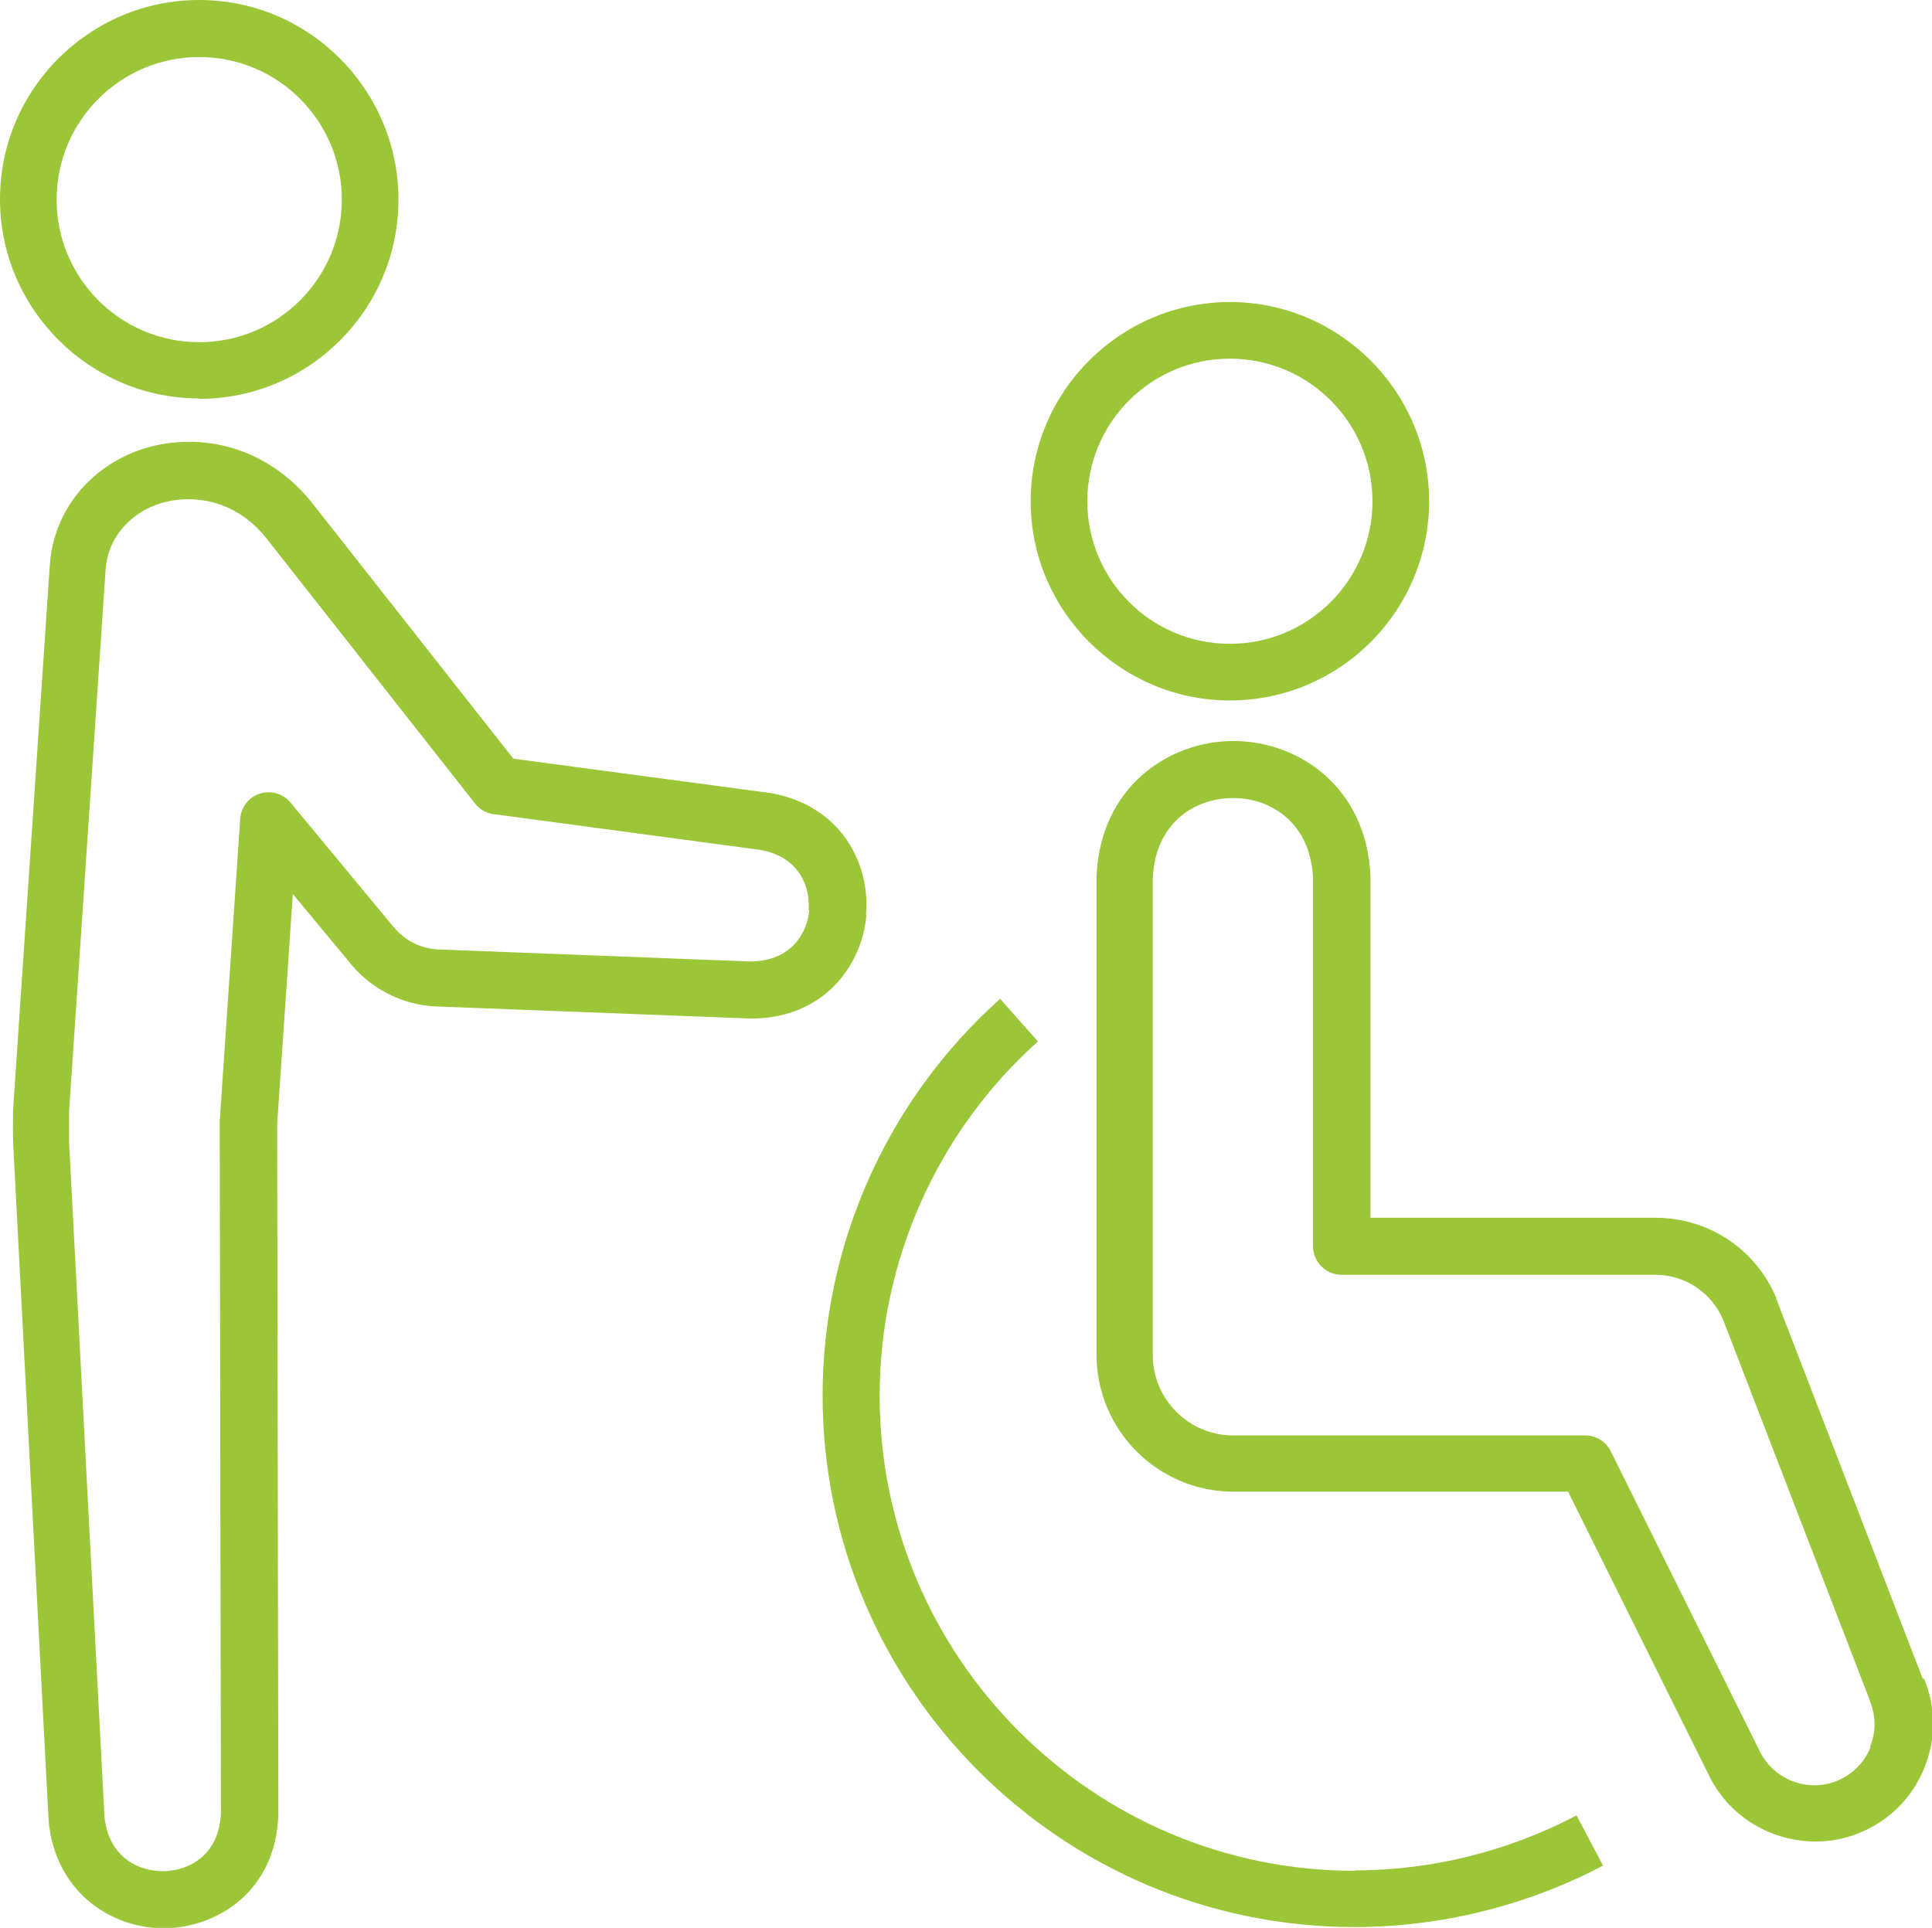
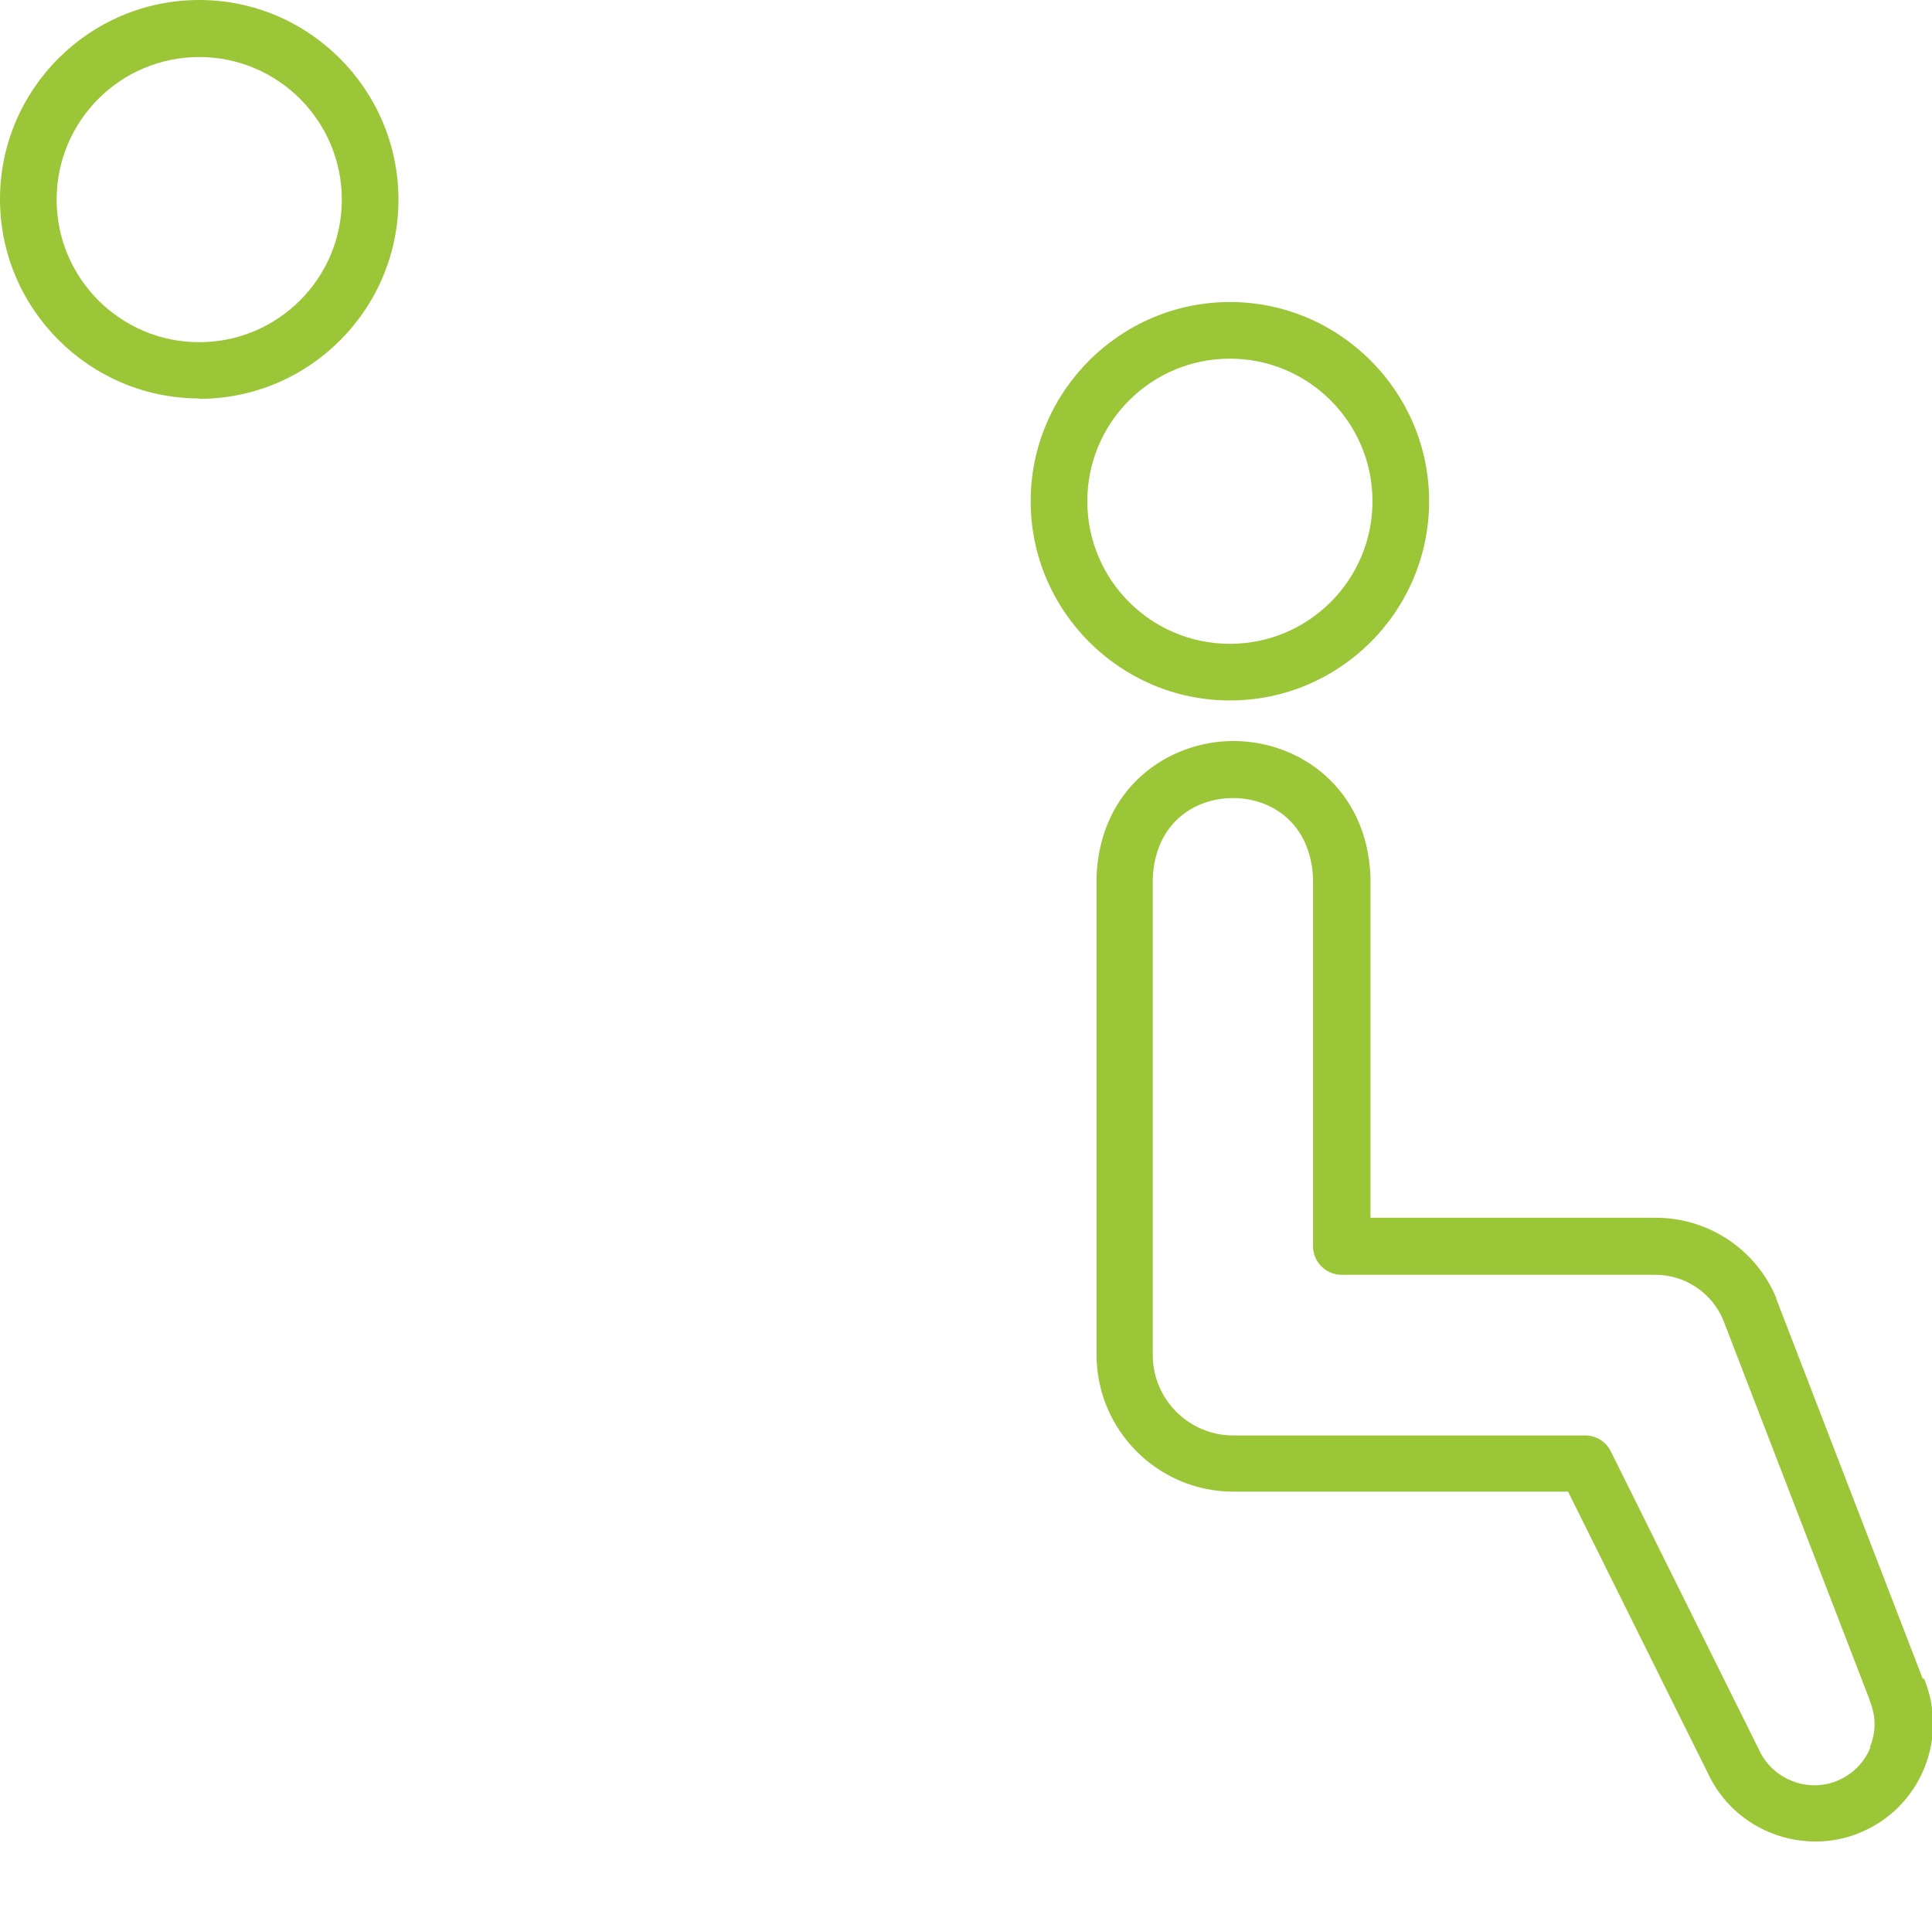
<svg xmlns="http://www.w3.org/2000/svg" id="_レイヤー_2" data-name="レイヤー 2" viewBox="0 0 48.1 48">
  <defs>
    <style>
      .cls-1 {
        fill: #9ac637;
      }
    </style>
  </defs>
  <g id="contents">
    <g>
      <path class="cls-1" d="M4.96,9.93c2.74,0,4.96-2.23,4.96-4.96S7.7,0,4.96,0,0,2.23,0,4.96s2.23,4.96,4.96,4.96ZM4.96,1.42c1.96,0,3.55,1.59,3.55,3.55s-1.59,3.55-3.55,3.55-3.55-1.59-3.55-3.55,1.59-3.55,3.55-3.55Z" />
      <path class="cls-1" d="M30.62,17.44c2.74,0,4.96-2.23,4.96-4.96s-2.23-4.96-4.96-4.96-4.96,2.23-4.96,4.96,2.23,4.96,4.96,4.96ZM30.62,8.93c1.96,0,3.55,1.59,3.55,3.55s-1.59,3.55-3.55,3.55-3.55-1.59-3.55-3.55,1.59-3.55,3.55-3.55Z" />
-       <path class="cls-1" d="M21.56,22.77c.11-1.24-.6-2.72-2.4-3.03,0,0-.02,0-.02,0l-6.36-.85-4.98-6.33c-.78-1-1.89-1.56-3.1-1.56-1.85,0-3.34,1.32-3.46,3.07l-.91,13.5c-.01.19-.01.78,0,.95,0,0,.88,16.81.88,16.81.16,1.77,1.55,2.68,2.86,2.68.03,0,.05,0,.08,0,1.29-.04,2.72-.94,2.78-2.83,0,0,0-.02,0-.03,0-.17-.03-16.5-.03-17.16l.39-5.73,1.37,1.65c.54.7,1.35,1.12,2.22,1.15,0,0,7.81.3,7.82.3,1.82,0,2.77-1.34,2.87-2.58ZM20.15,22.65c-.05.59-.46,1.28-1.46,1.29l-7.77-.3c-.46-.02-.87-.23-1.16-.61,0,0-.01-.01-.02-.02l-2.51-3.03c-.18-.22-.49-.31-.76-.22-.28.09-.47.34-.49.63l-.51,7.53s0,.05.03,17.22c-.04,1.04-.78,1.43-1.41,1.45-.62.01-1.39-.33-1.49-1.37l-.88-16.77c0-.12,0-.67,0-.78l.91-13.5c.07-.99.95-1.74,2.05-1.74.99,0,1.63.55,1.99,1.02l5.16,6.56c.11.14.28.24.46.26l6.63.89c.98.17,1.26.92,1.21,1.51Z" />
      <path class="cls-1" d="M47.87,41.8l-3.65-9.47s0-.01,0-.02c-.51-1.21-1.69-1.99-3-1.99h-7.1v-8.47s0-.02,0-.03c-.09-2.21-1.78-3.37-3.41-3.37h0c-1.63,0-3.32,1.16-3.41,3.37,0,0,0,.02,0,.03v11.88c0,1.88,1.53,3.41,3.41,3.41h8.33l3.54,7.13c.52,1,1.55,1.58,2.62,1.58.38,0,.76-.07,1.13-.23.72-.3,1.28-.87,1.58-1.6.29-.72.29-1.51-.01-2.23ZM46.57,43.5c-.15.38-.44.67-.81.83-.72.31-1.57,0-1.93-.69l-3.73-7.51c-.12-.24-.37-.39-.63-.39h-8.77c-1.1,0-2-.9-2-2v-11.87c.06-1.38,1.04-2,2-2h0c.95,0,1.93.62,1.99,2v9.16c0,.39.32.71.71.71h7.81c.74,0,1.4.44,1.69,1.12l3.65,9.47s0,.01,0,.02c.16.37.16.79,0,1.16Z" />
-       <path class="cls-1" d="M33.73,46.58c-6.52,0-11.83-5.31-11.83-11.83,0-3.36,1.44-6.58,3.94-8.82l-.94-1.06c-2.81,2.51-4.42,6.11-4.42,9.87,0,7.3,5.94,13.24,13.24,13.24,2.15,0,4.29-.53,6.19-1.53l-.66-1.25c-1.69.89-3.6,1.37-5.52,1.37Z" />
    </g>
  </g>
</svg>